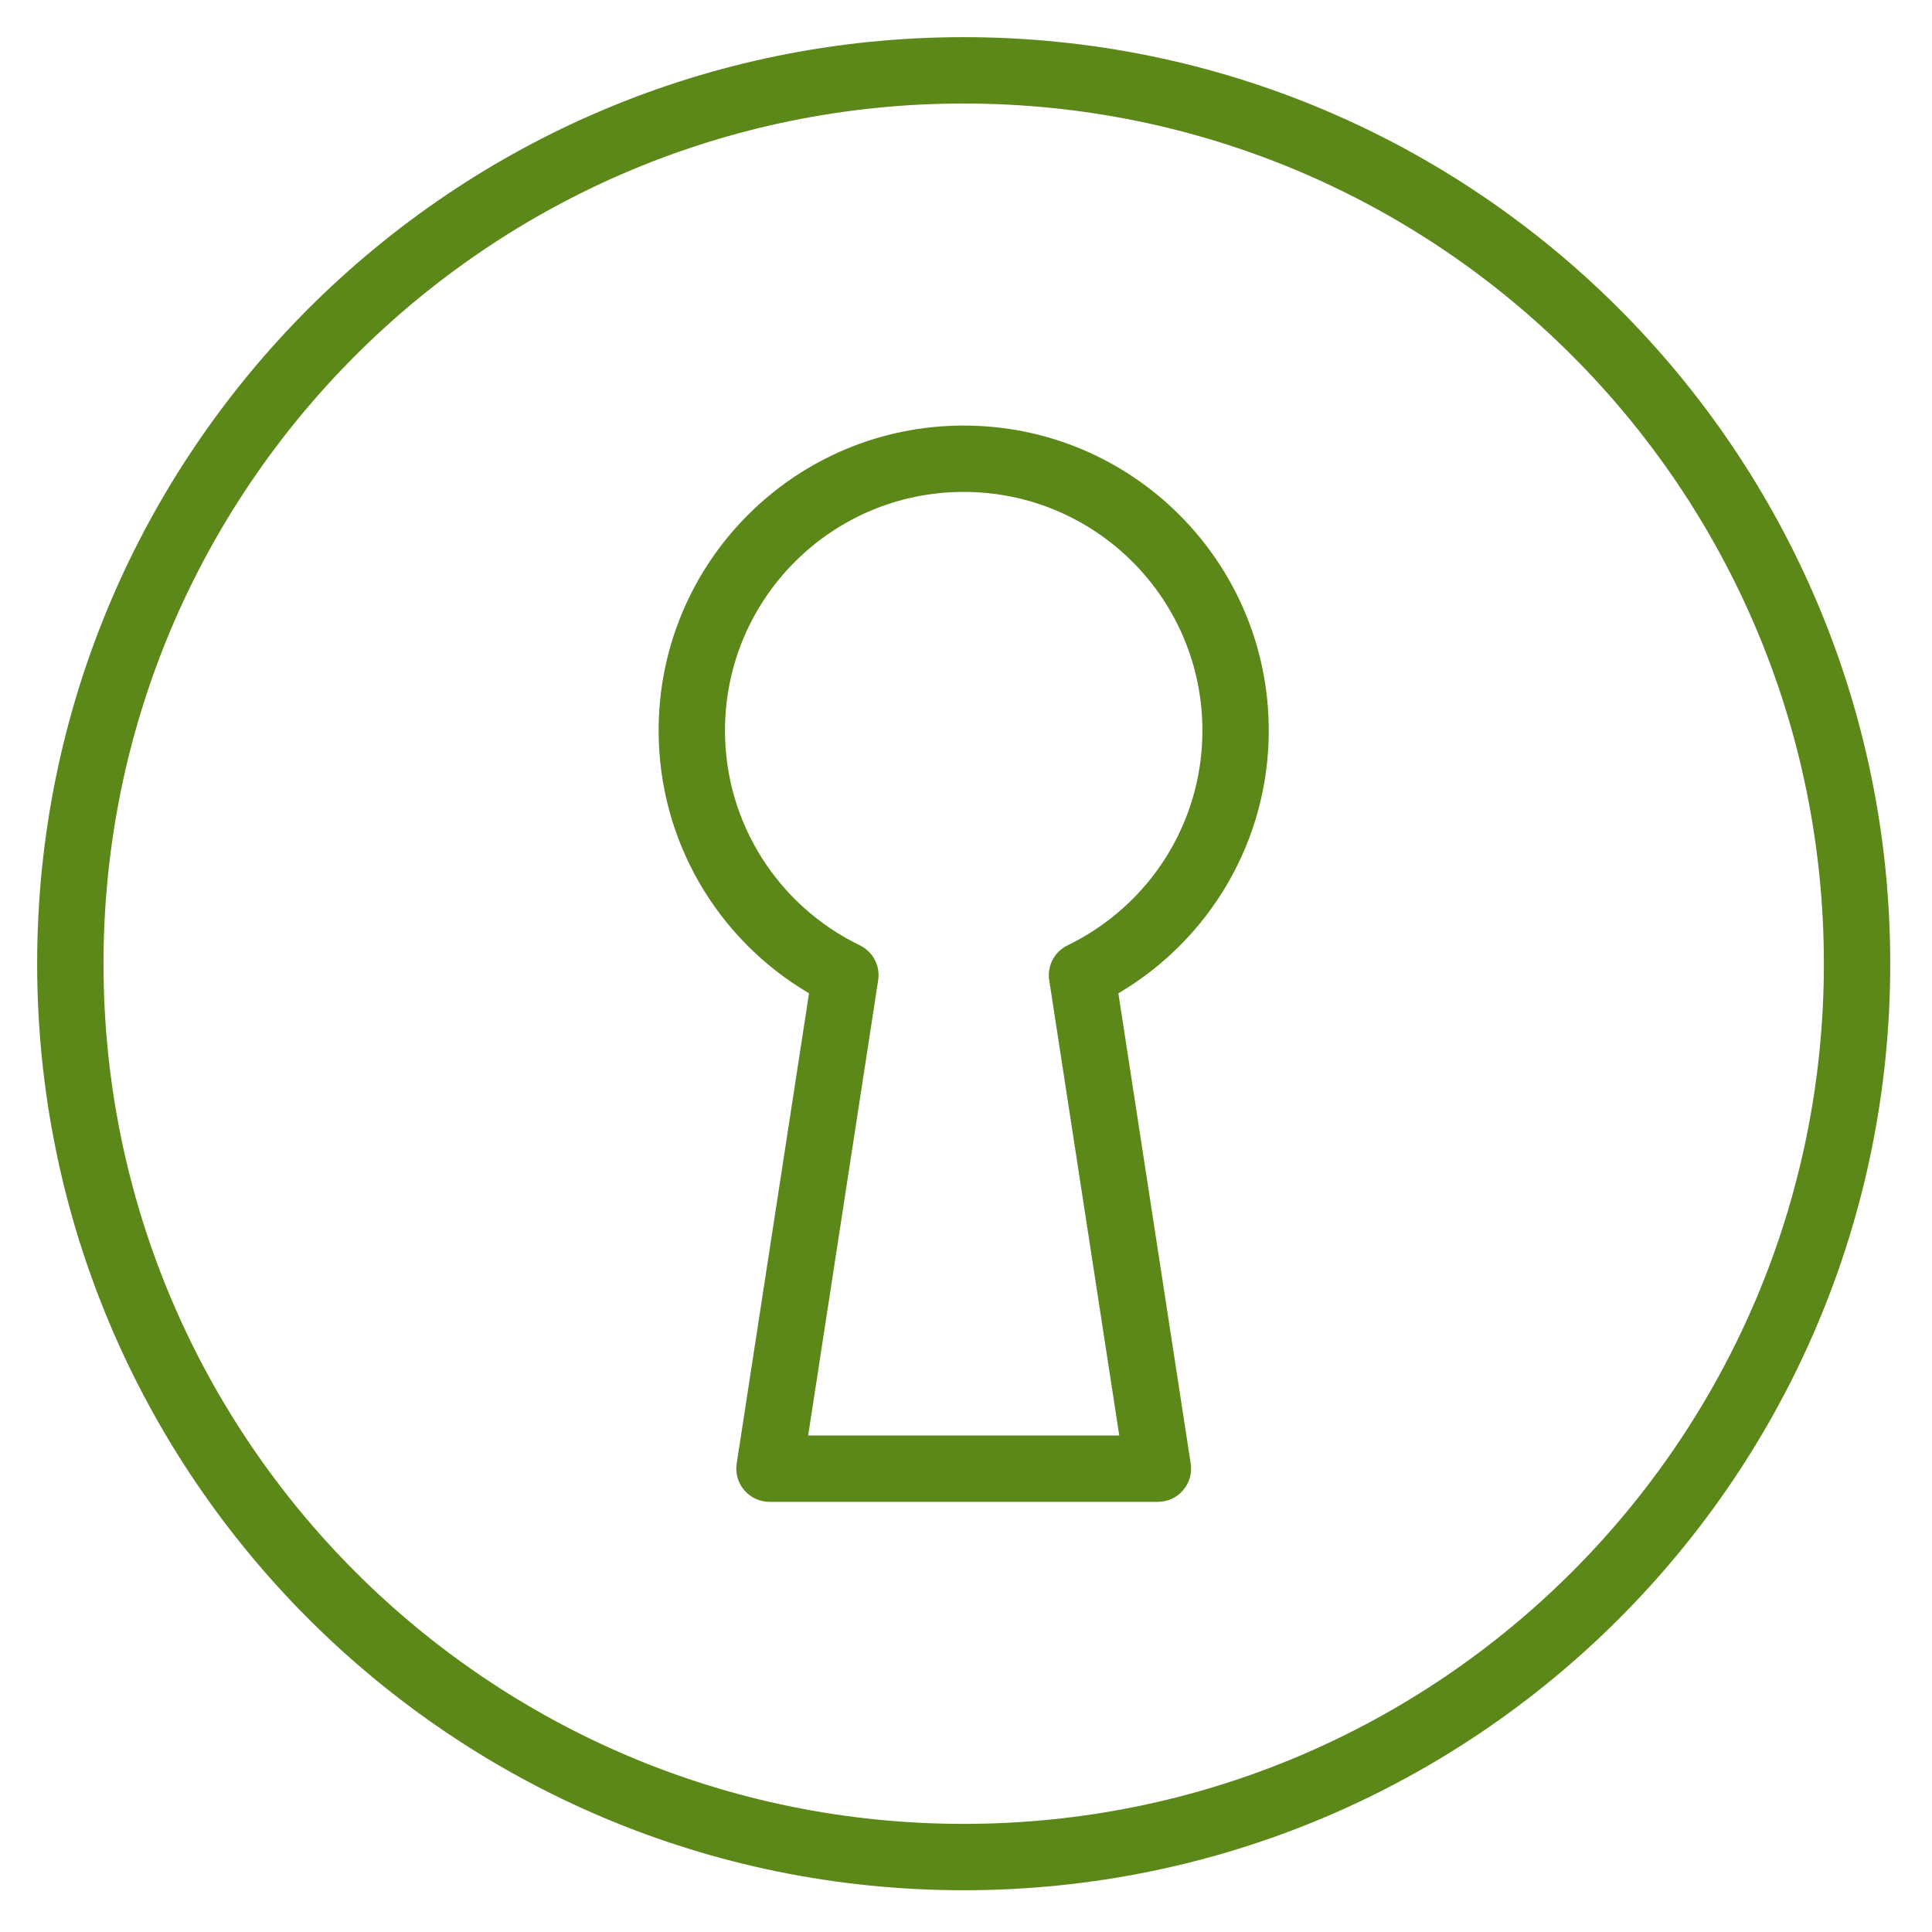
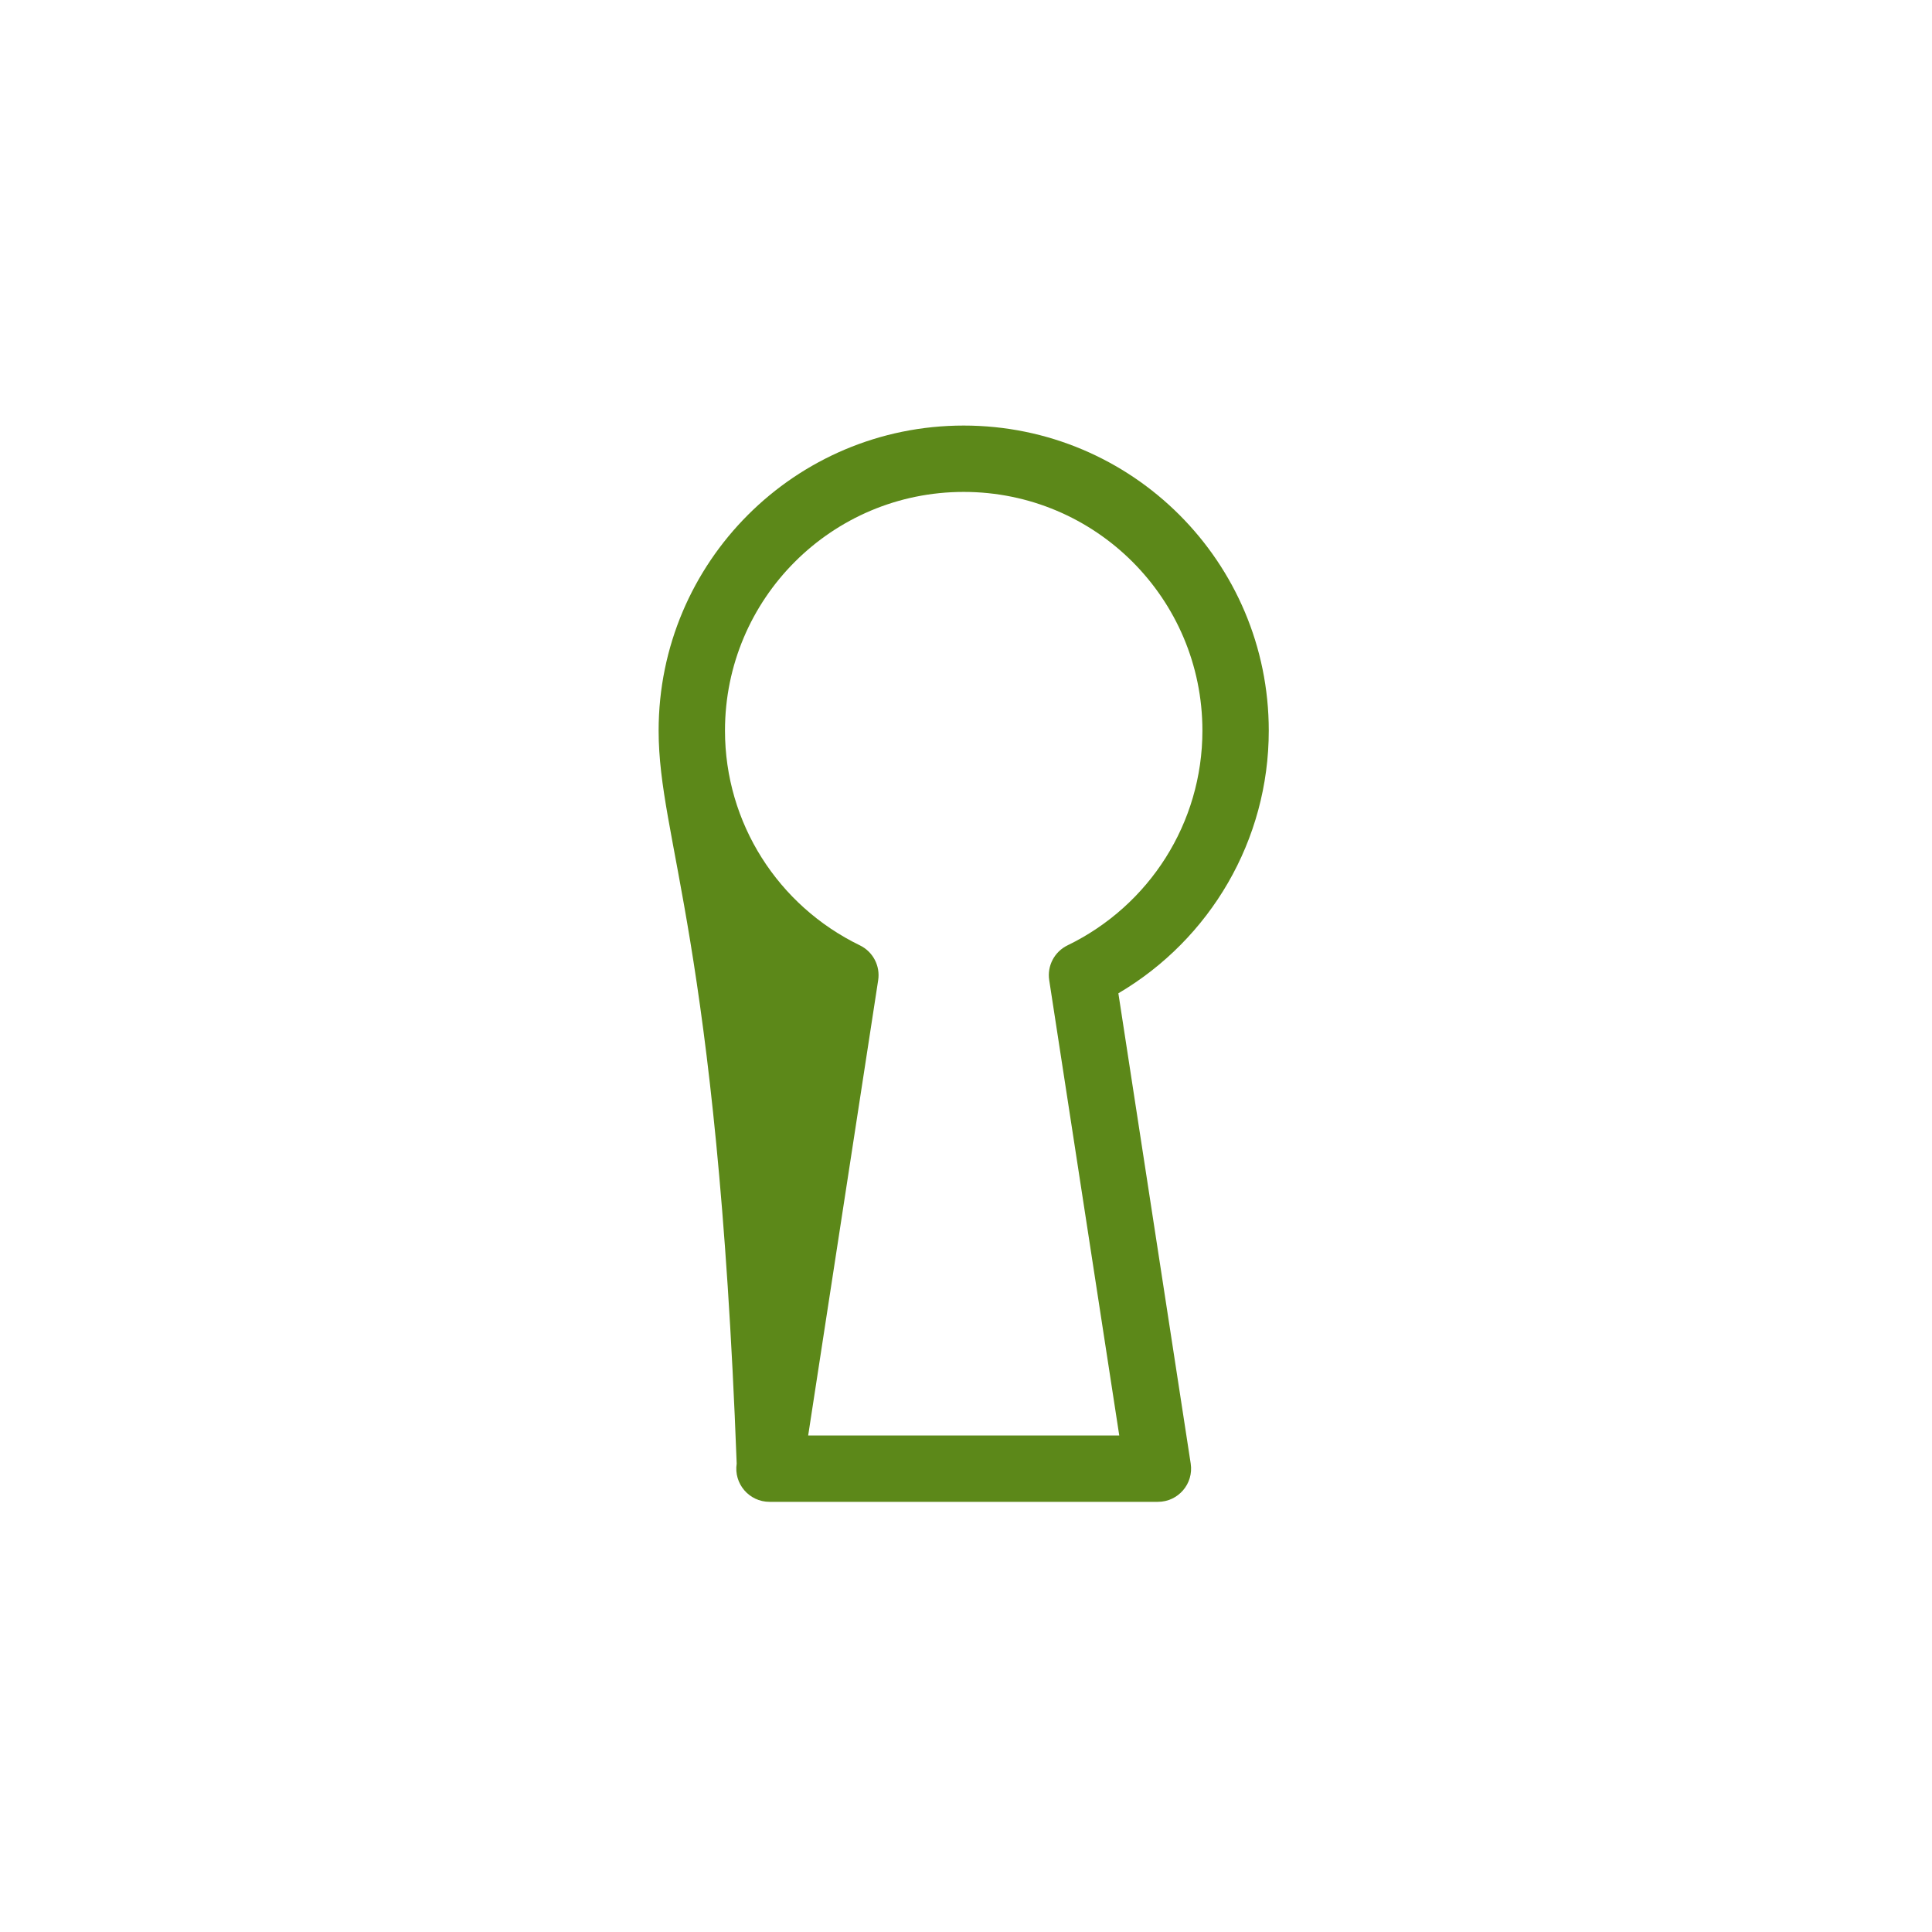
<svg xmlns="http://www.w3.org/2000/svg" width="52px" height="52px" viewBox="0 0 52 52" version="1.1">
  <title>Llave en mano</title>
  <desc>Created with Sketch.</desc>
  <defs />
  <g id="Page-1" stroke="none" stroke-width="1" fill="none" fill-rule="evenodd">
    <g id="Llave-en-mano" fill-rule="nonzero" fill="#5C8819">
      <g id="Group" transform="translate(1, 1)">
-         <path d="M48.09,24.938 C48.09,12.152 37.724,1.786 24.938,1.786 C12.151,1.786 1.786,12.151 1.786,24.938 C1.786,37.726 12.15,48.09 24.938,48.09 C37.725,48.09 48.09,37.726 48.09,24.938 Z M49.876,24.938 C49.876,38.712 38.711,49.876 24.938,49.876 C11.164,49.876 0,38.713 0,24.938 C0,11.165 11.164,0 24.938,0 C38.71,0 49.876,11.166 49.876,24.938 Z" id="Stroke-1" />
-         <path d="M16.727,18.665 C16.727,14.129 20.401,10.454 24.938,10.454 C29.474,10.454 33.149,14.129 33.149,18.665 C33.149,21.614 31.576,24.277 29.101,25.735 L31.048,38.393 C31.131,38.934 30.713,39.422 30.165,39.422 L19.711,39.422 C19.164,39.422 18.745,38.934 18.828,38.393 L20.775,25.735 C18.299,24.278 16.727,21.615 16.727,18.665 Z M27.24,25.383 C27.18,24.996 27.38,24.615 27.733,24.444 C29.936,23.375 31.363,21.15 31.363,18.665 C31.363,15.116 28.487,12.24 24.938,12.24 C21.387,12.24 18.513,15.115 18.513,18.665 C18.513,21.151 19.94,23.375 22.143,24.444 C22.496,24.615 22.696,24.996 22.636,25.383 L20.752,37.636 L29.125,37.636 L27.24,25.383 Z" id="Stroke-3" />
+         <path d="M16.727,18.665 C16.727,14.129 20.401,10.454 24.938,10.454 C29.474,10.454 33.149,14.129 33.149,18.665 C33.149,21.614 31.576,24.277 29.101,25.735 L31.048,38.393 C31.131,38.934 30.713,39.422 30.165,39.422 L19.711,39.422 C19.164,39.422 18.745,38.934 18.828,38.393 C18.299,24.278 16.727,21.615 16.727,18.665 Z M27.24,25.383 C27.18,24.996 27.38,24.615 27.733,24.444 C29.936,23.375 31.363,21.15 31.363,18.665 C31.363,15.116 28.487,12.24 24.938,12.24 C21.387,12.24 18.513,15.115 18.513,18.665 C18.513,21.151 19.94,23.375 22.143,24.444 C22.496,24.615 22.696,24.996 22.636,25.383 L20.752,37.636 L29.125,37.636 L27.24,25.383 Z" id="Stroke-3" />
      </g>
    </g>
  </g>
</svg>